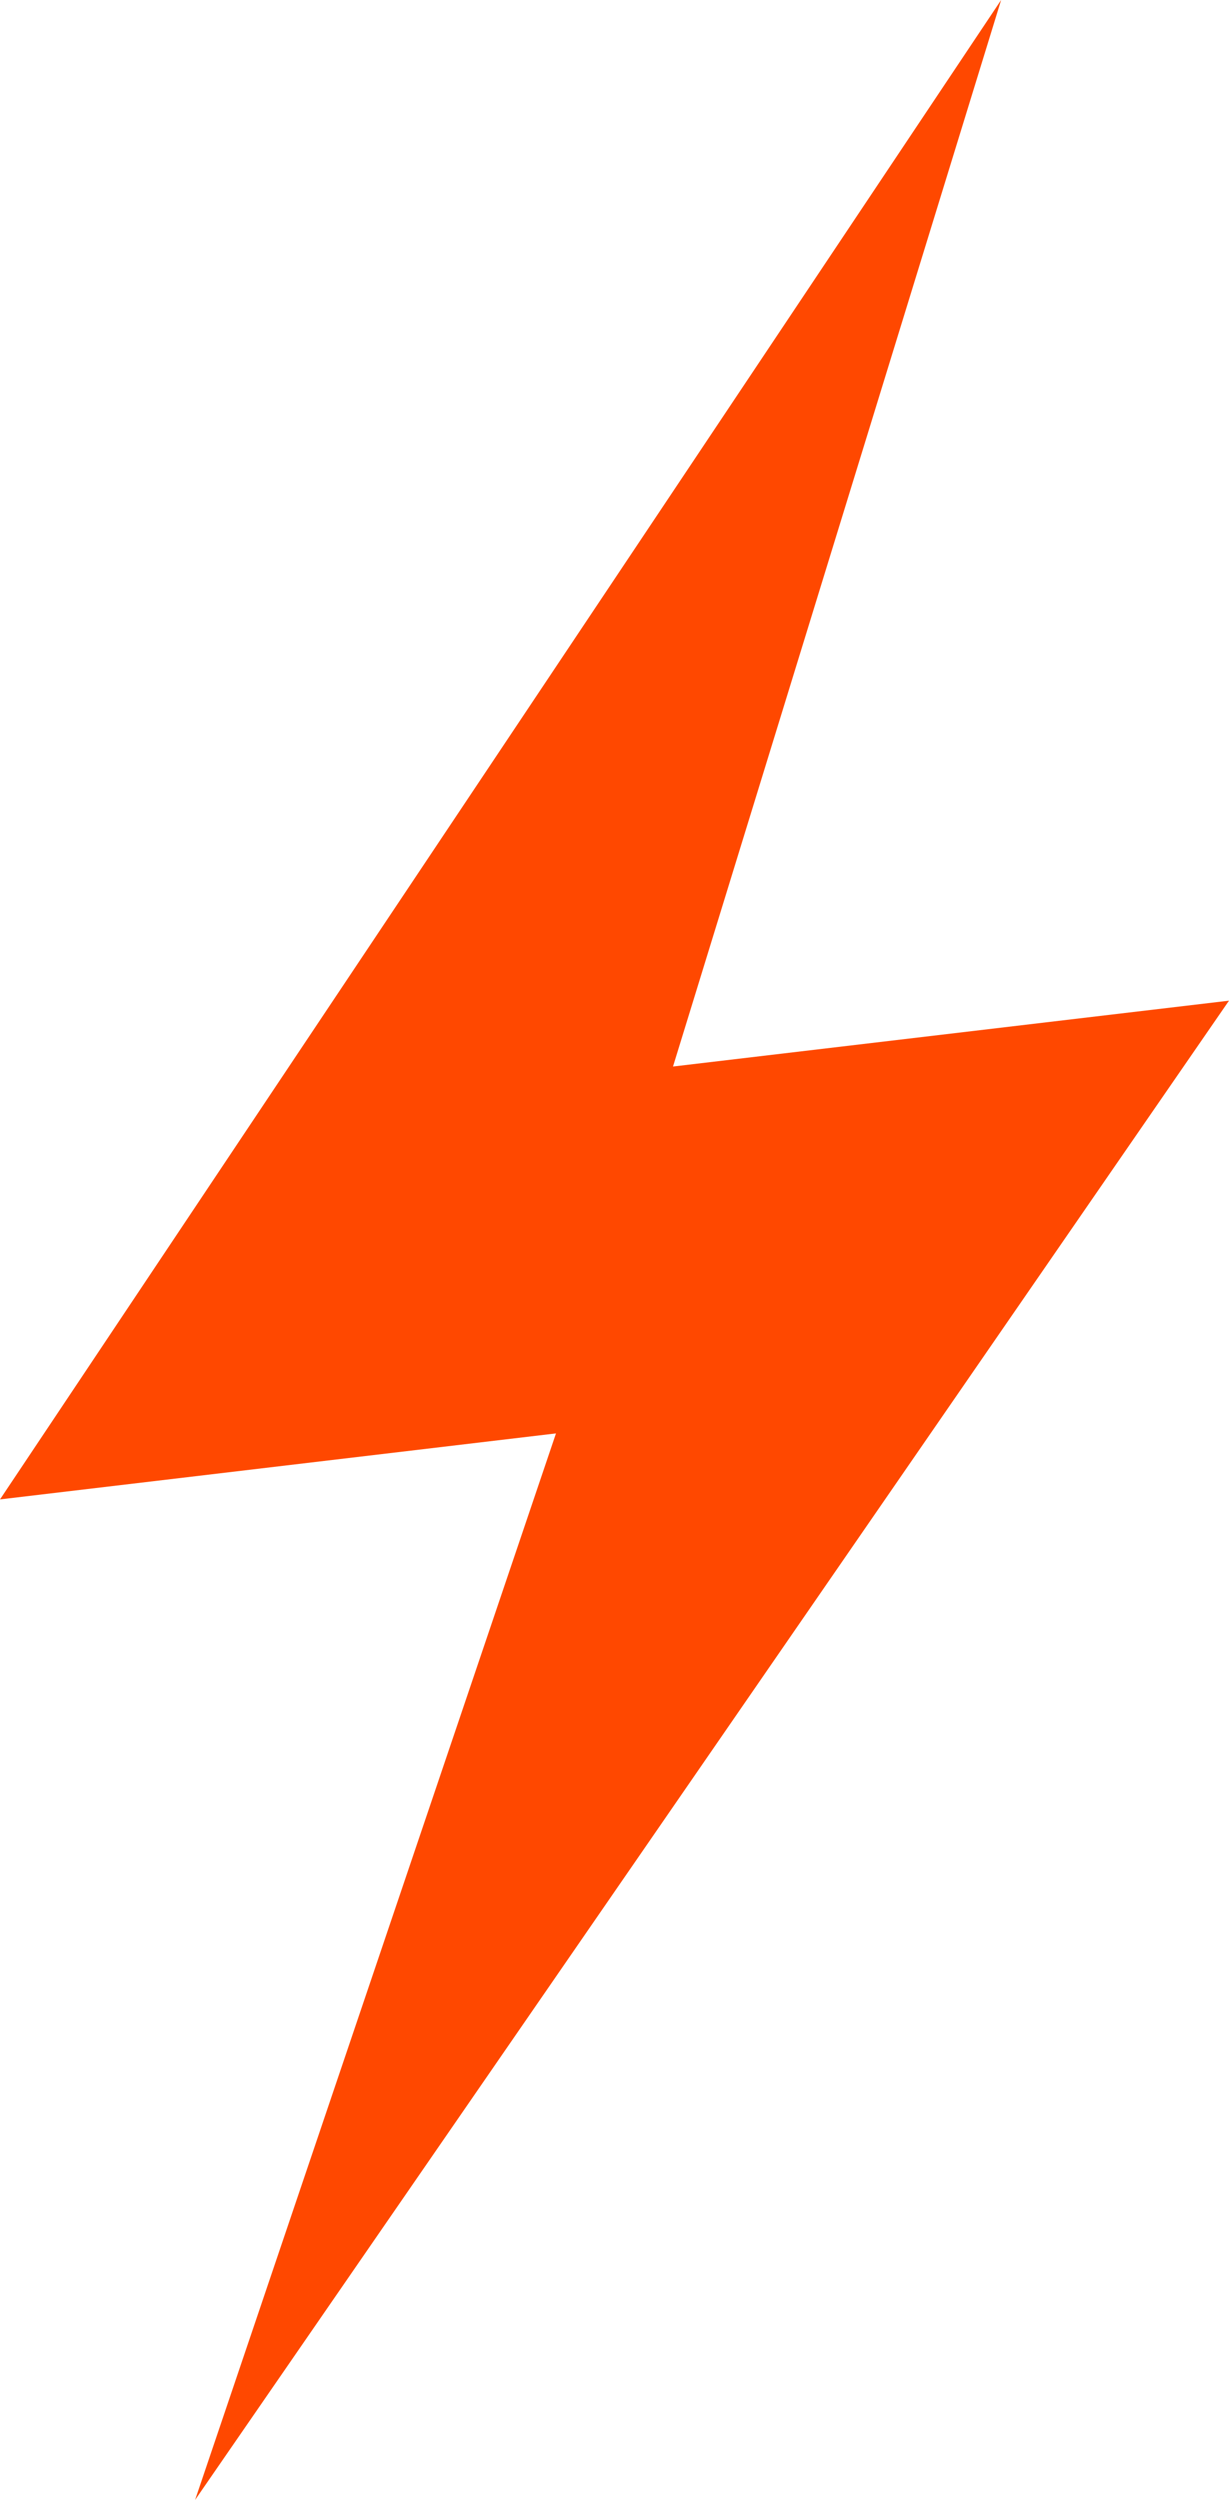
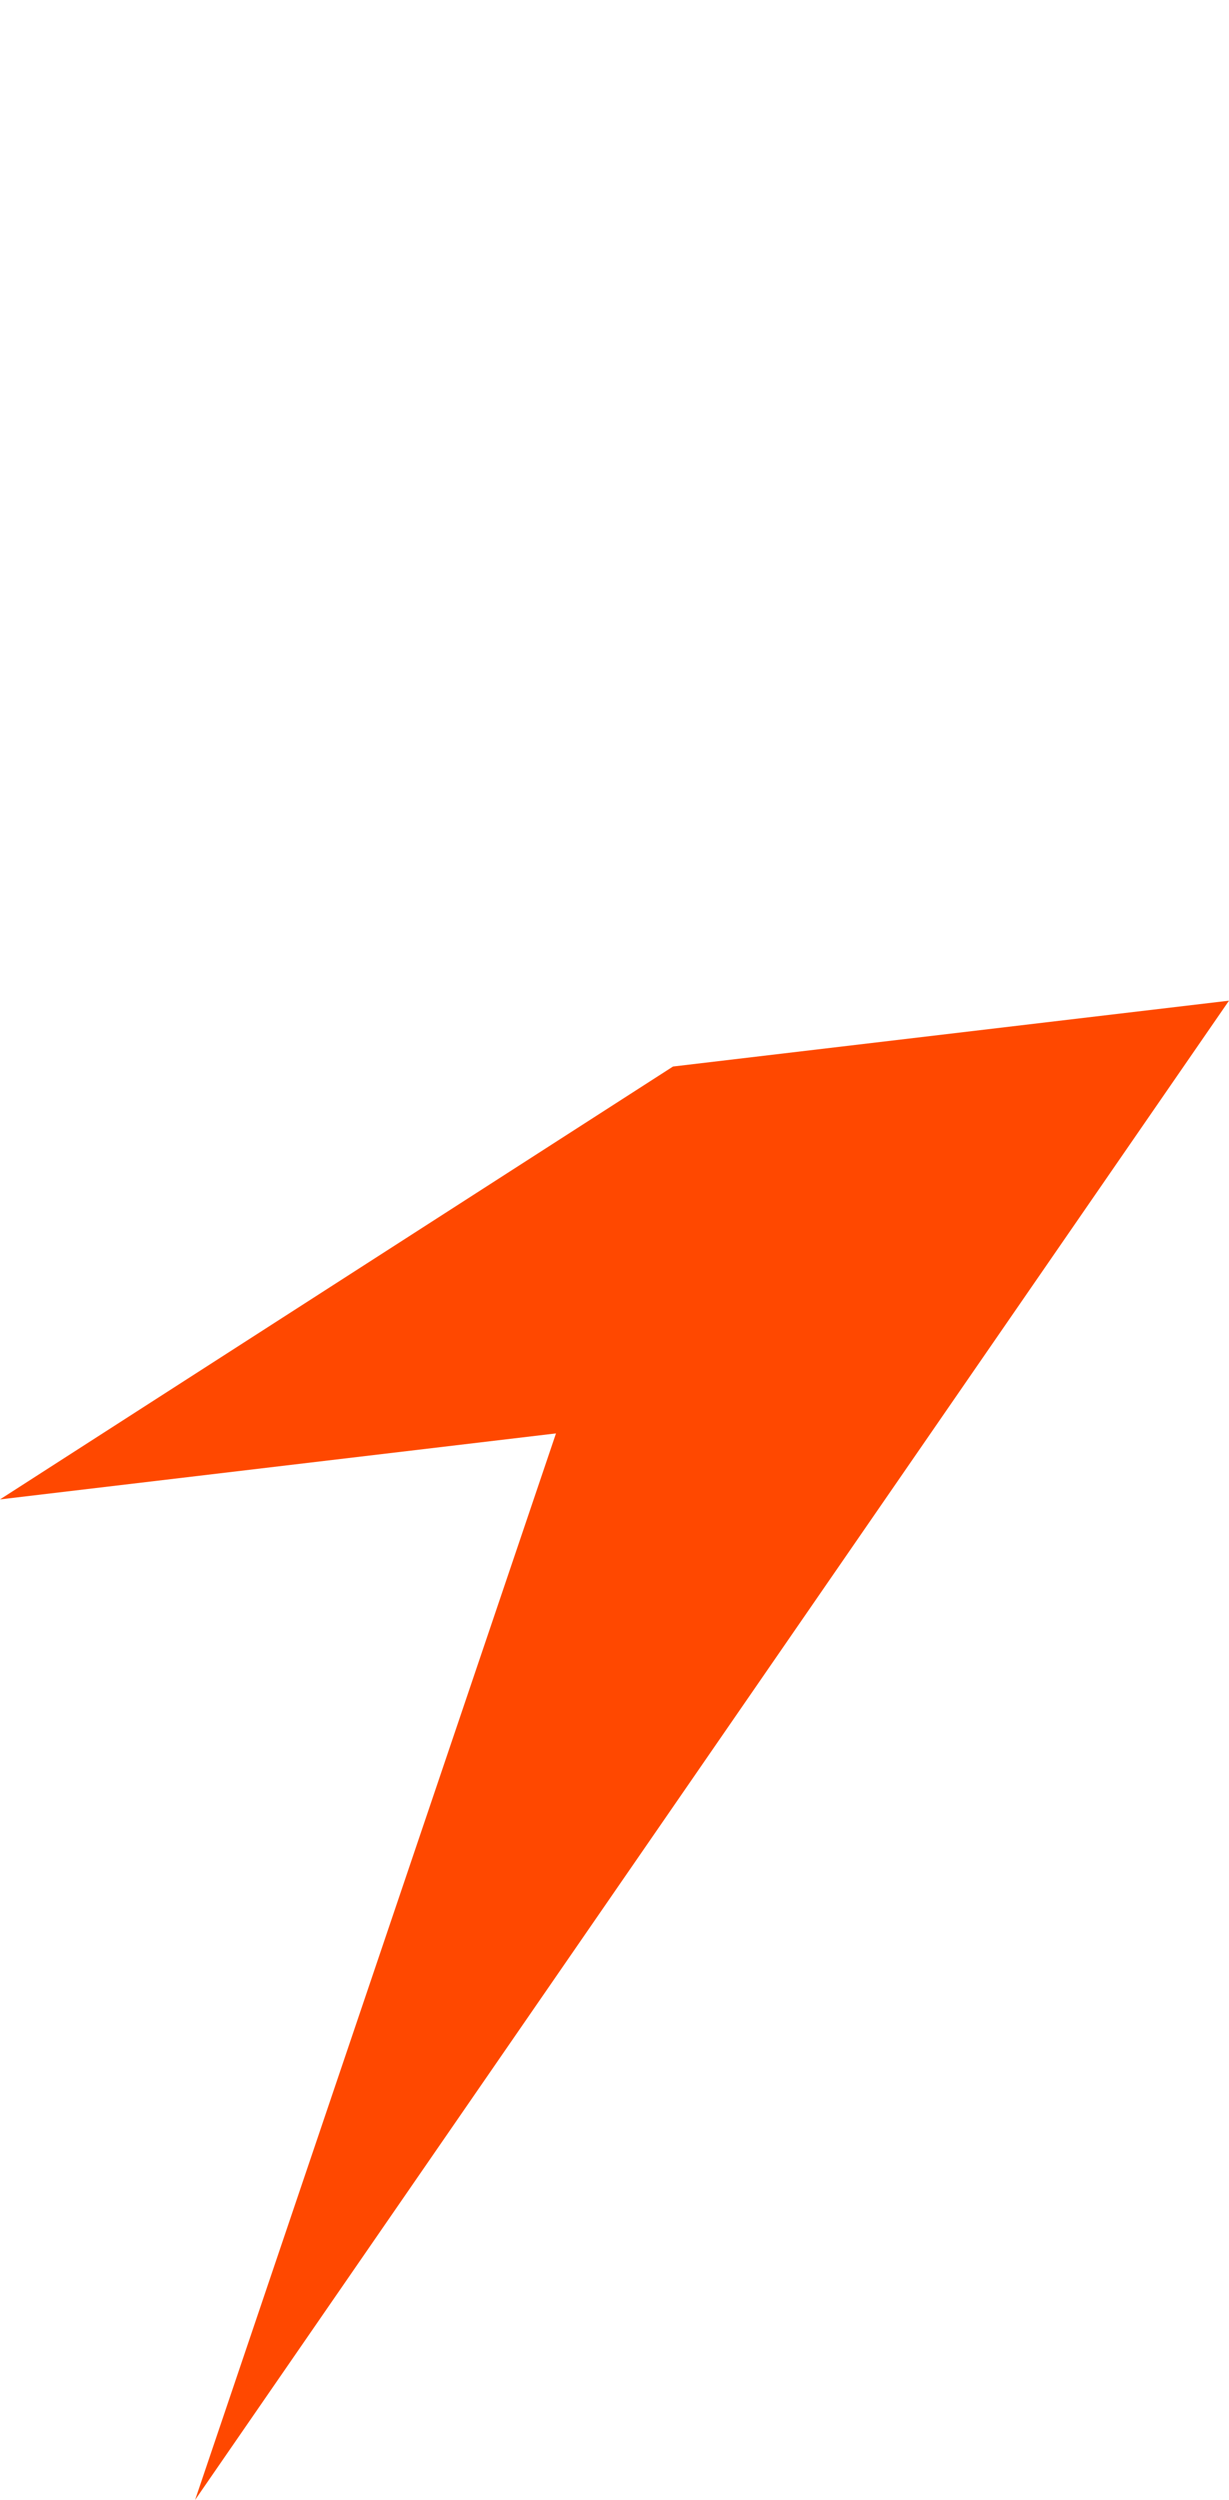
<svg xmlns="http://www.w3.org/2000/svg" width="8.139" height="16.552" viewBox="0 0 8.139 16.552">
-   <path id="jourdegaine3" d="M0,9.927,3.682,9.49,1.292,16.551,8.139,6.625l-3.682.436L6.63,0Z" transform="translate(0 0)" fill="#ff4800" />
+   <path id="jourdegaine3" d="M0,9.927,3.682,9.49,1.292,16.551,8.139,6.625l-3.682.436Z" transform="translate(0 0)" fill="#ff4800" />
</svg>